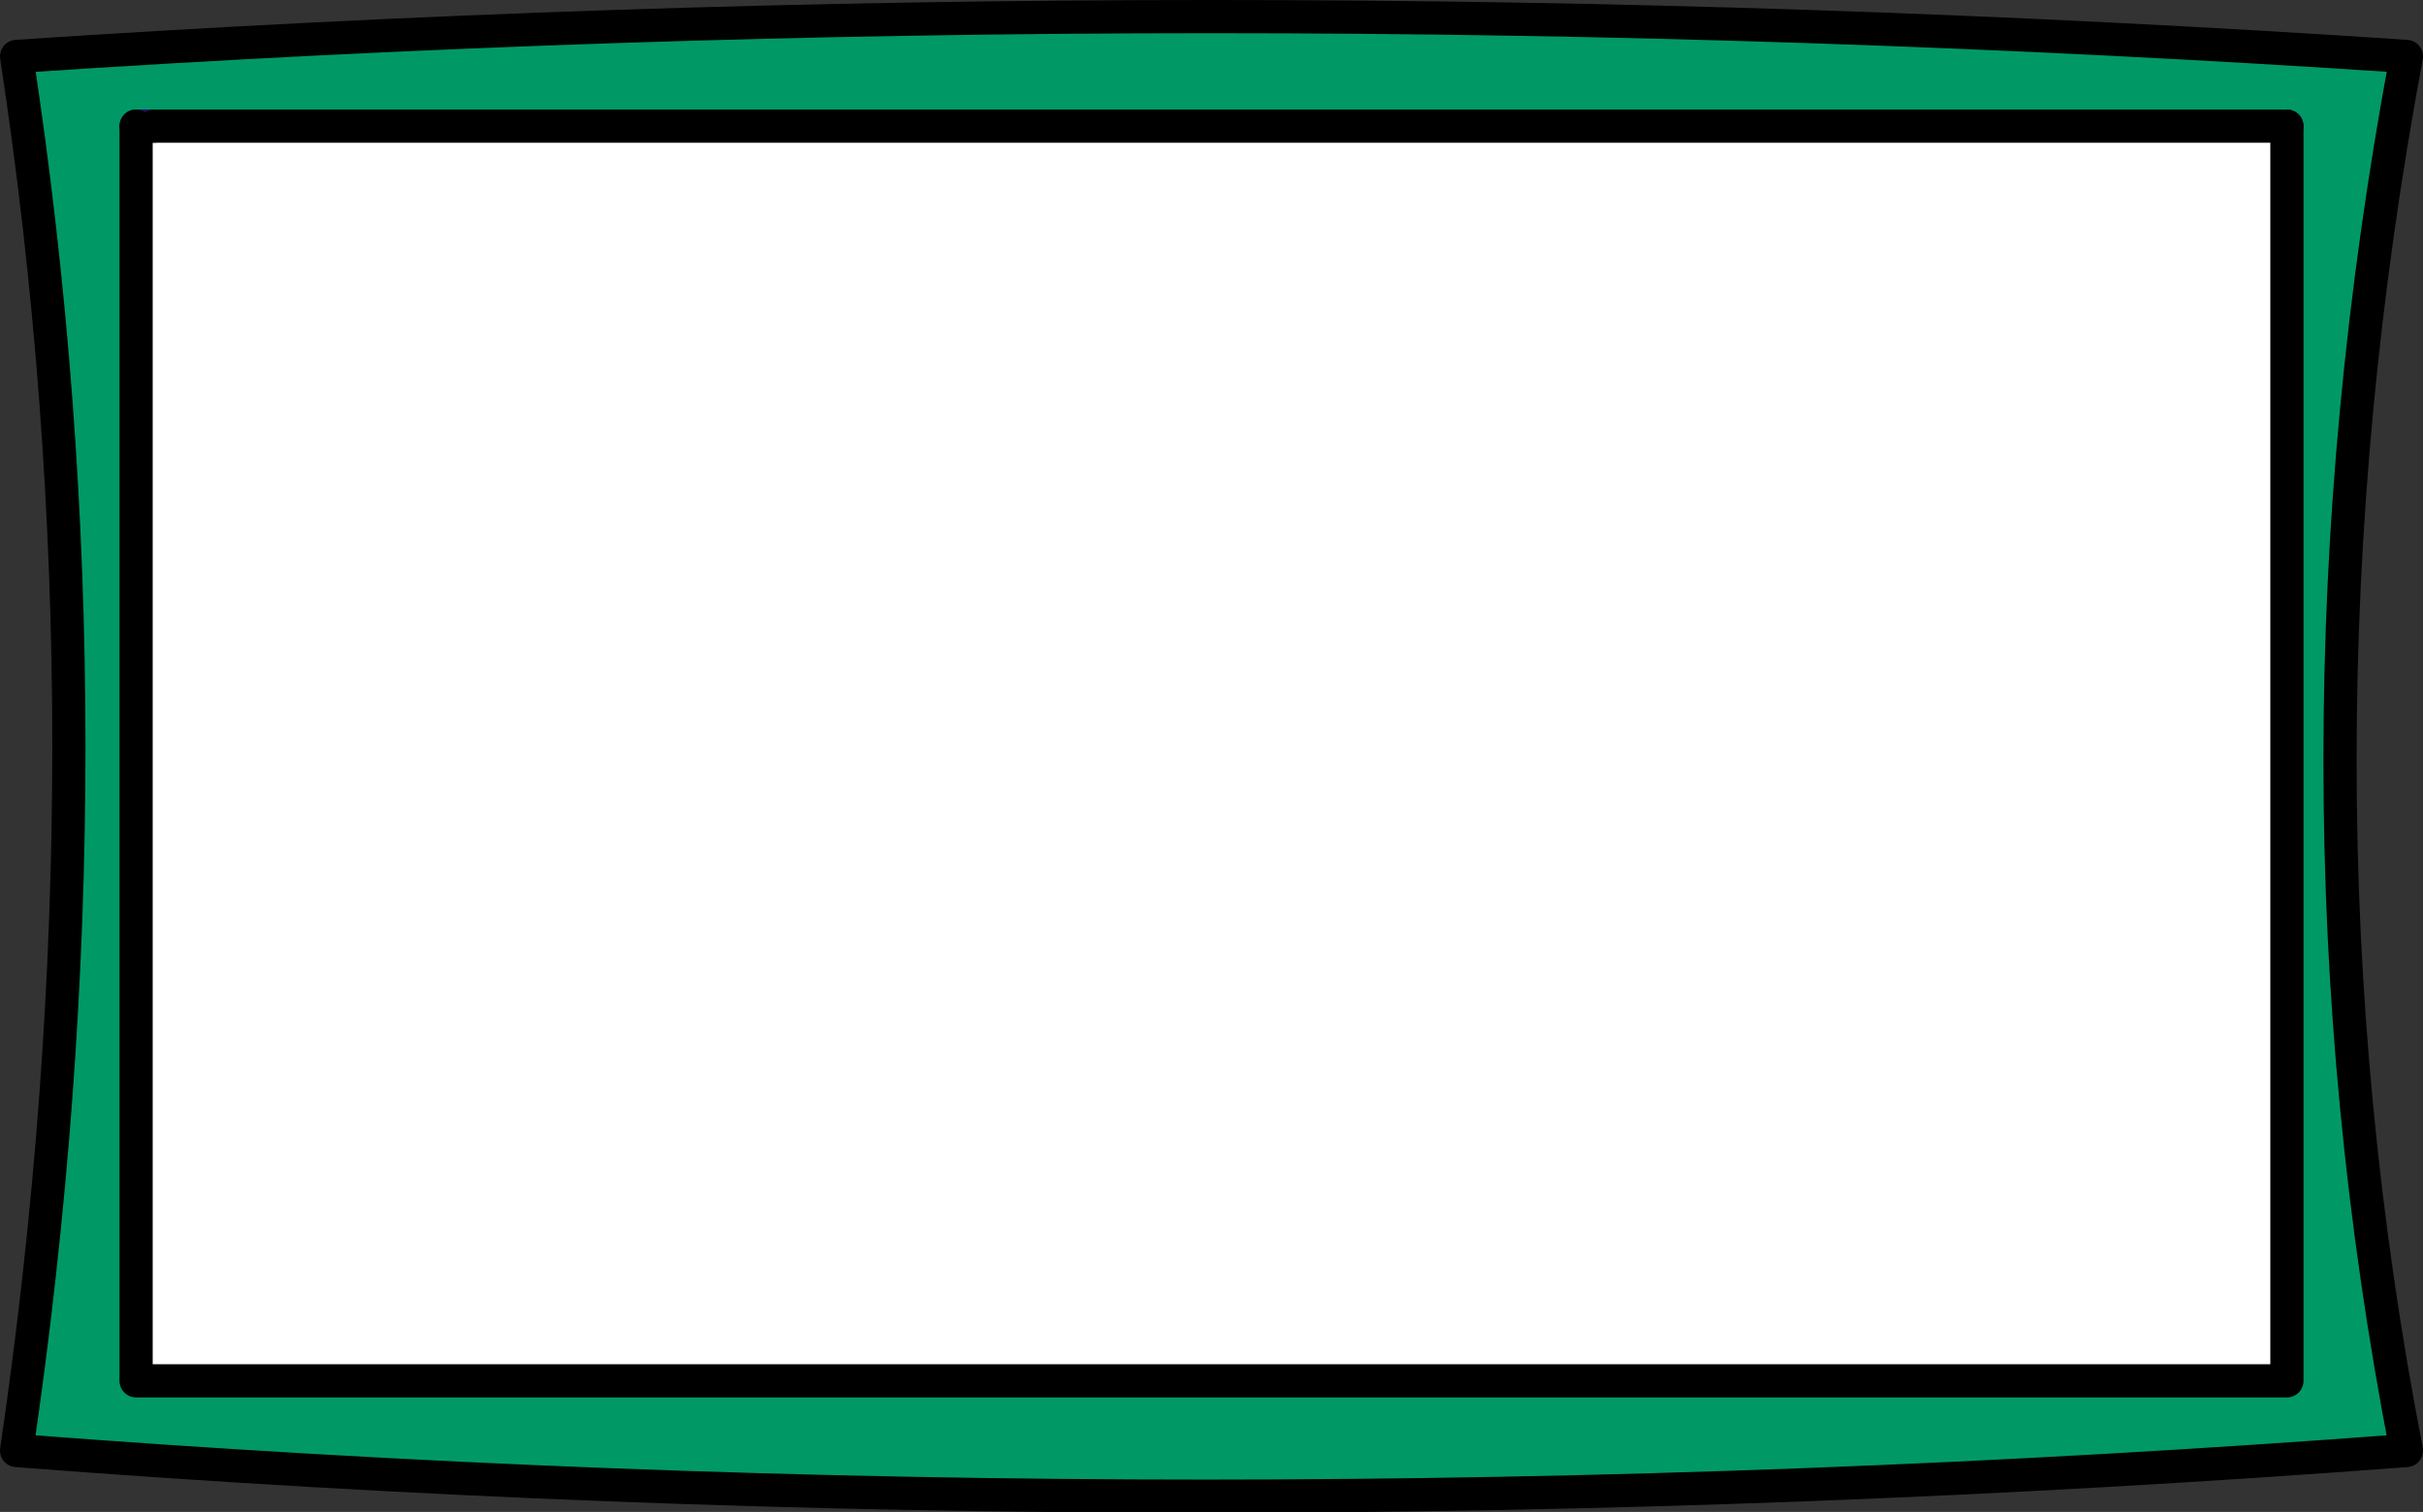
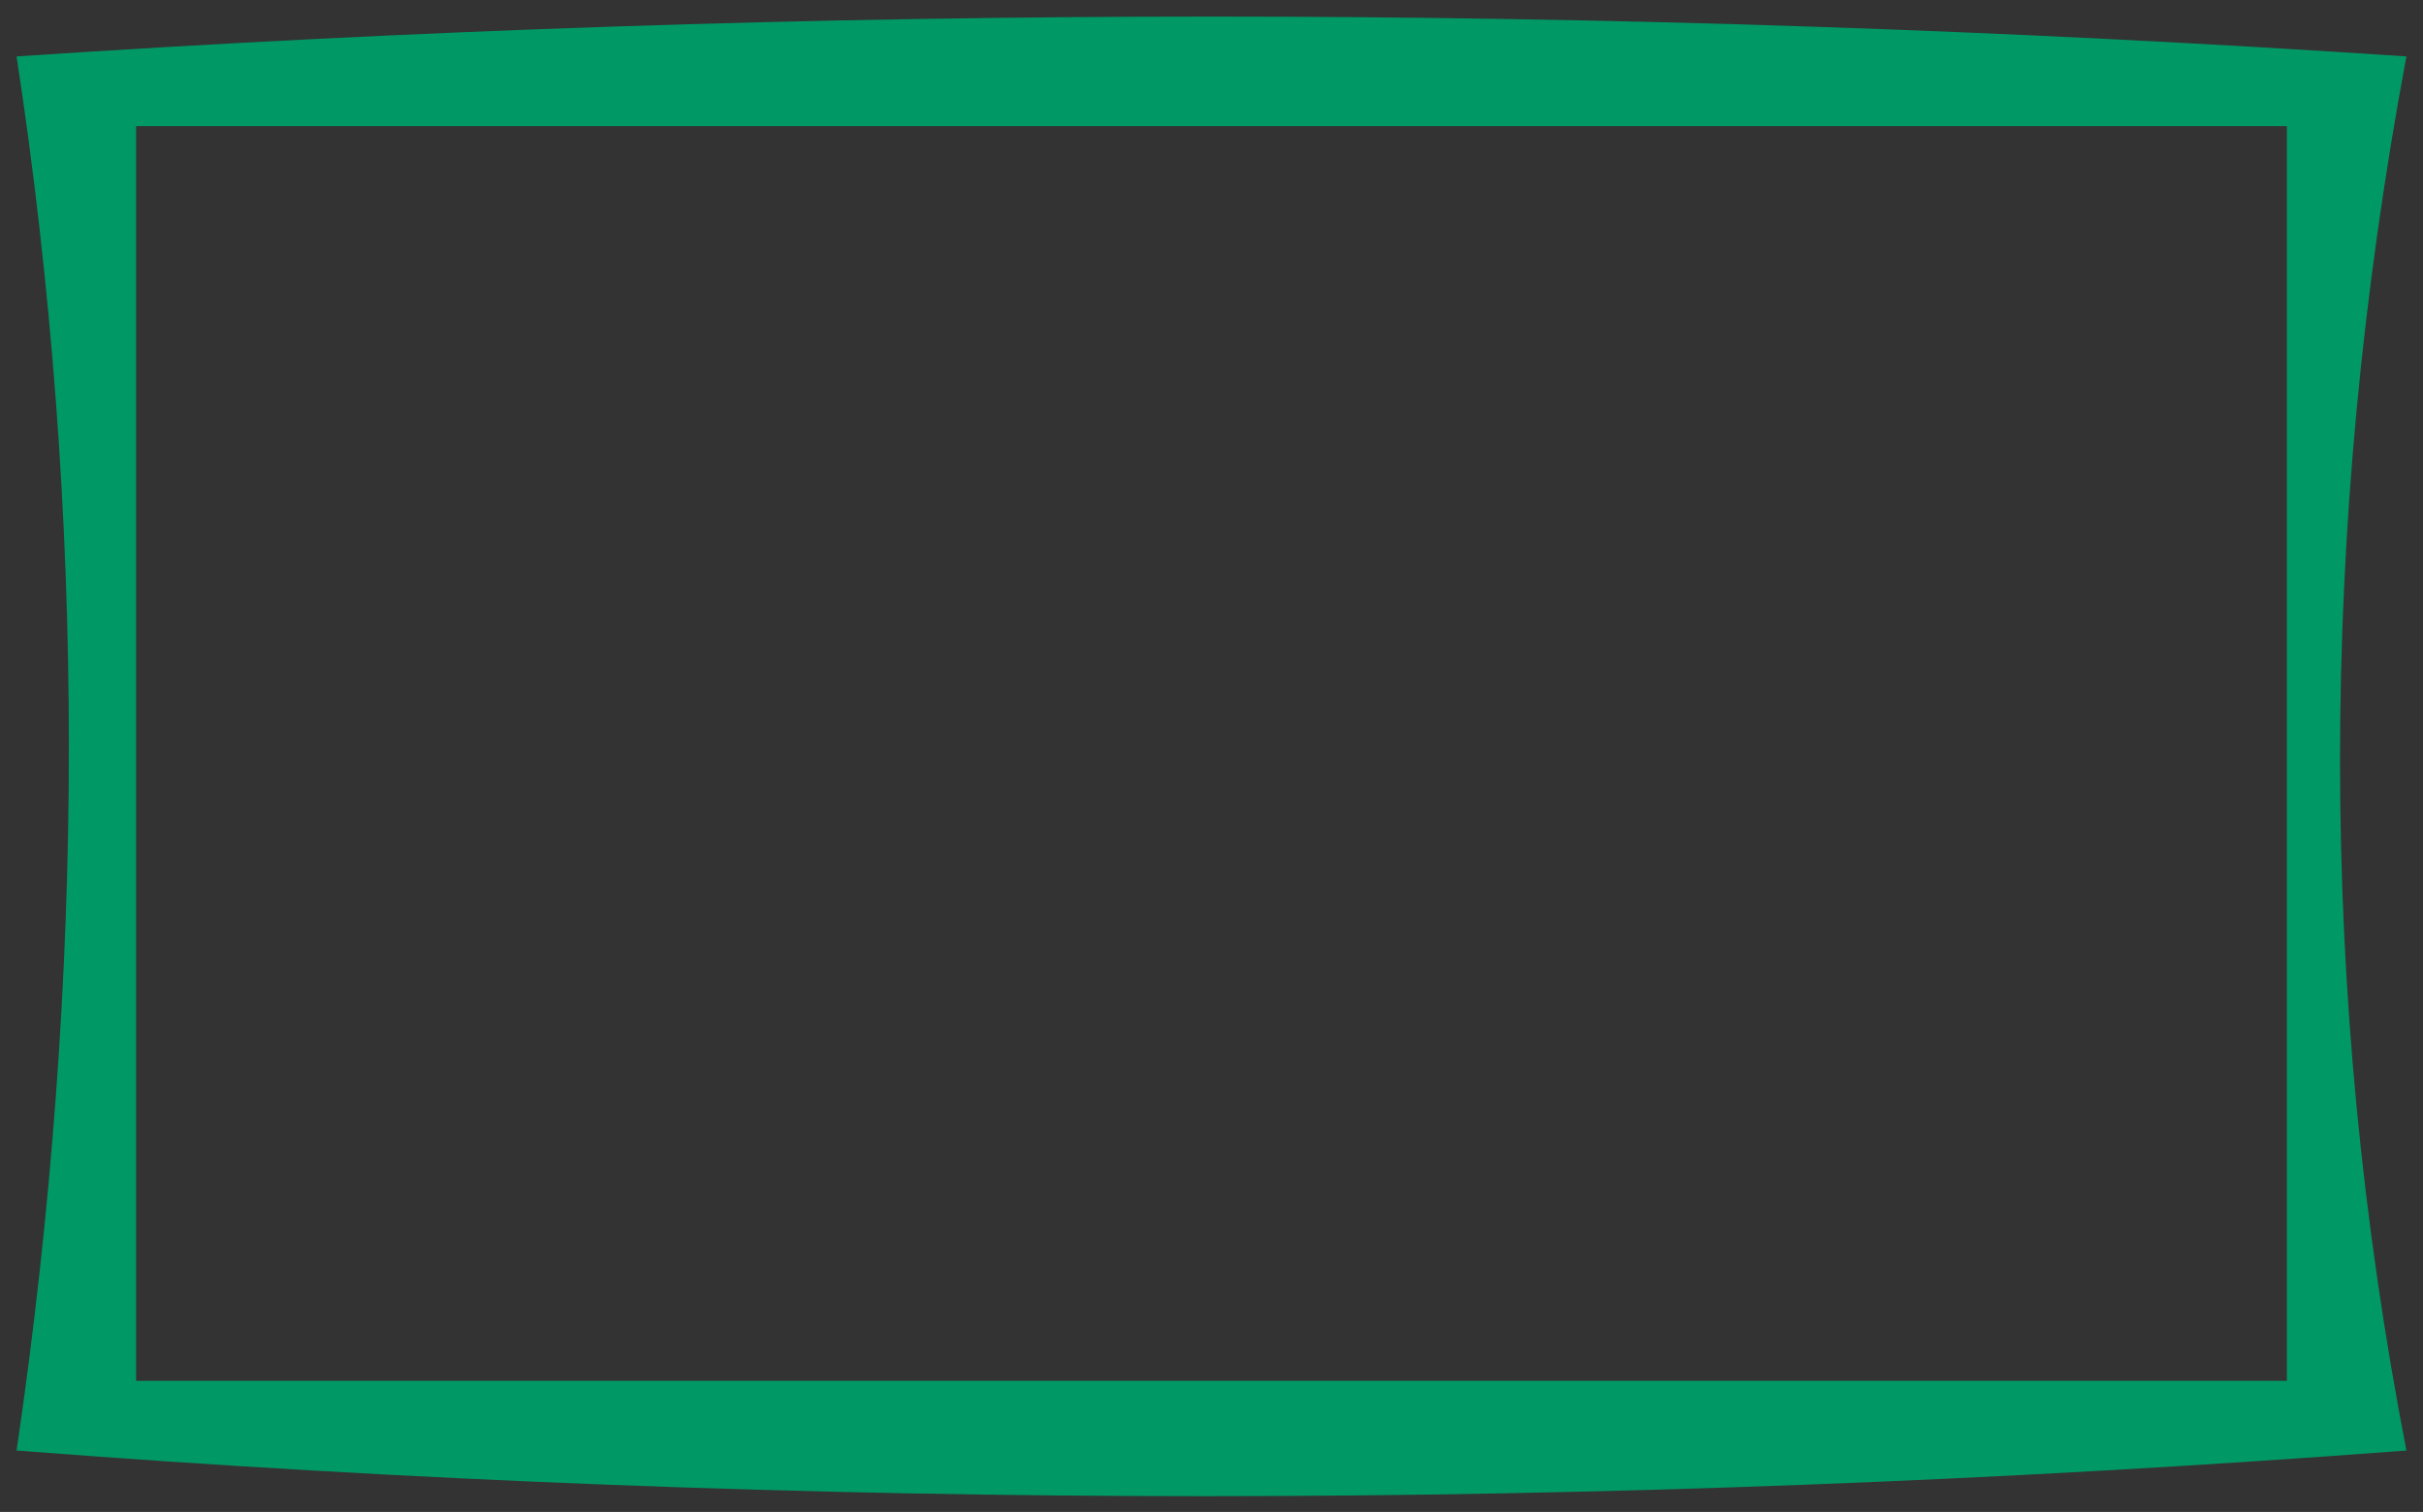
<svg xmlns="http://www.w3.org/2000/svg" height="45.55px" width="73.0px">
  <rect width="100%" height="100%" fill="#333333" stroke="none" />
  <g transform="matrix(1.0, 0.0, 0.0, 1.0, 36.0, 22.8)">
-     <path d="M32.7 -19.0 L32.9 -19.0 32.9 18.8 -30.5 18.8 -31.9 18.8 -31.9 -19.0 -31.35 -19.0 32.7 -19.0" fill="#ffffff" fill-rule="evenodd" stroke="none" />
-     <path d="M32.7 -19.0 L32.9 -19.0 32.7 -19.0" fill="#3399cc" fill-rule="evenodd" stroke="none" />
    <path d="M32.9 -19.0 L32.7 -19.0 -31.35 -19.0 -31.9 -19.0 -31.9 18.8 -30.5 18.8 32.9 18.8 32.9 -19.0 M36.5 20.9 Q0.1 23.65 -35.5 20.9 -32.35 -0.5 -35.5 -21.1 0.5 -23.5 36.5 -21.1 32.5 0.3 36.5 20.9" fill="#009966" fill-rule="evenodd" stroke="none" />
-     <path d="M32.7 -19.0 L32.9 -19.0 M-31.9 -19.0 L-31.35 -19.0" fill="none" stroke="#330066" stroke-linecap="round" stroke-linejoin="round" stroke-width="1.0" />
-     <path d="M32.9 -19.0 L32.9 18.8 -30.5 18.8 -31.9 18.8 -31.9 -19.0 M-31.35 -19.0 L32.7 -19.0 M36.5 20.9 Q0.1 23.65 -35.5 20.9 -32.35 -0.5 -35.5 -21.1 0.5 -23.5 36.5 -21.1 32.5 0.3 36.5 20.9" fill="none" stroke="#000000" stroke-linecap="round" stroke-linejoin="round" stroke-width="1.0" />
  </g>
</svg>